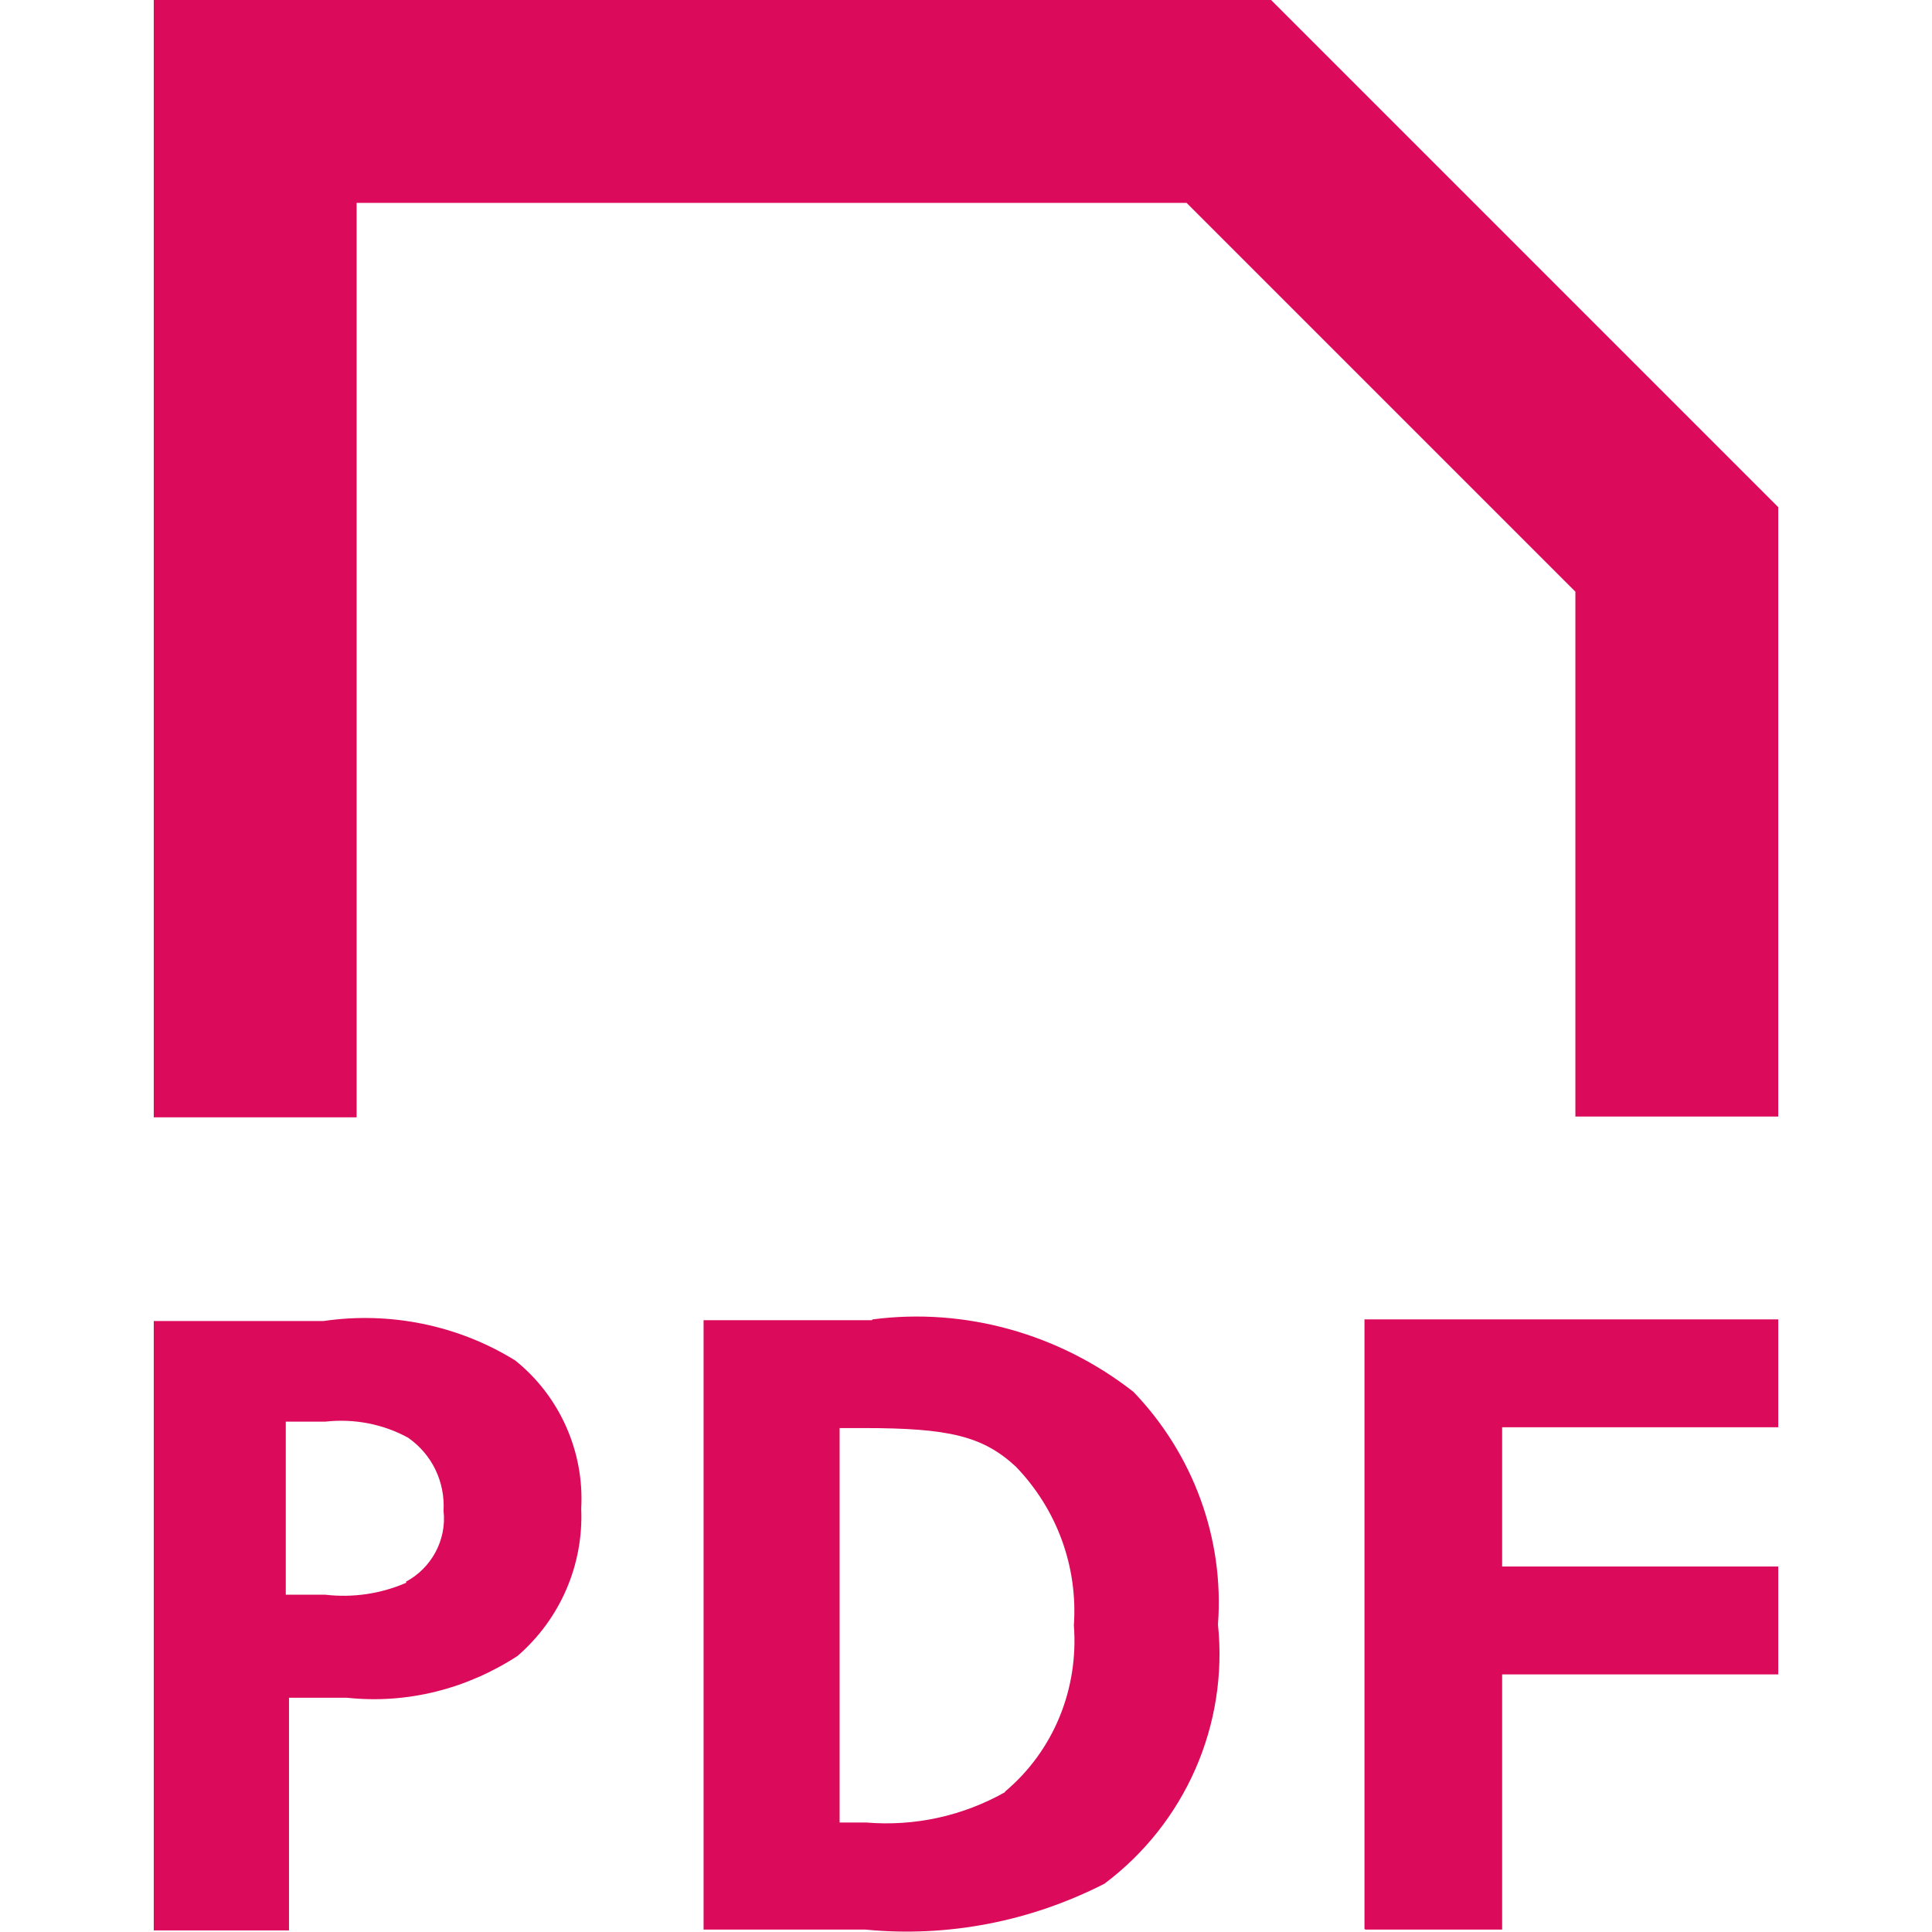
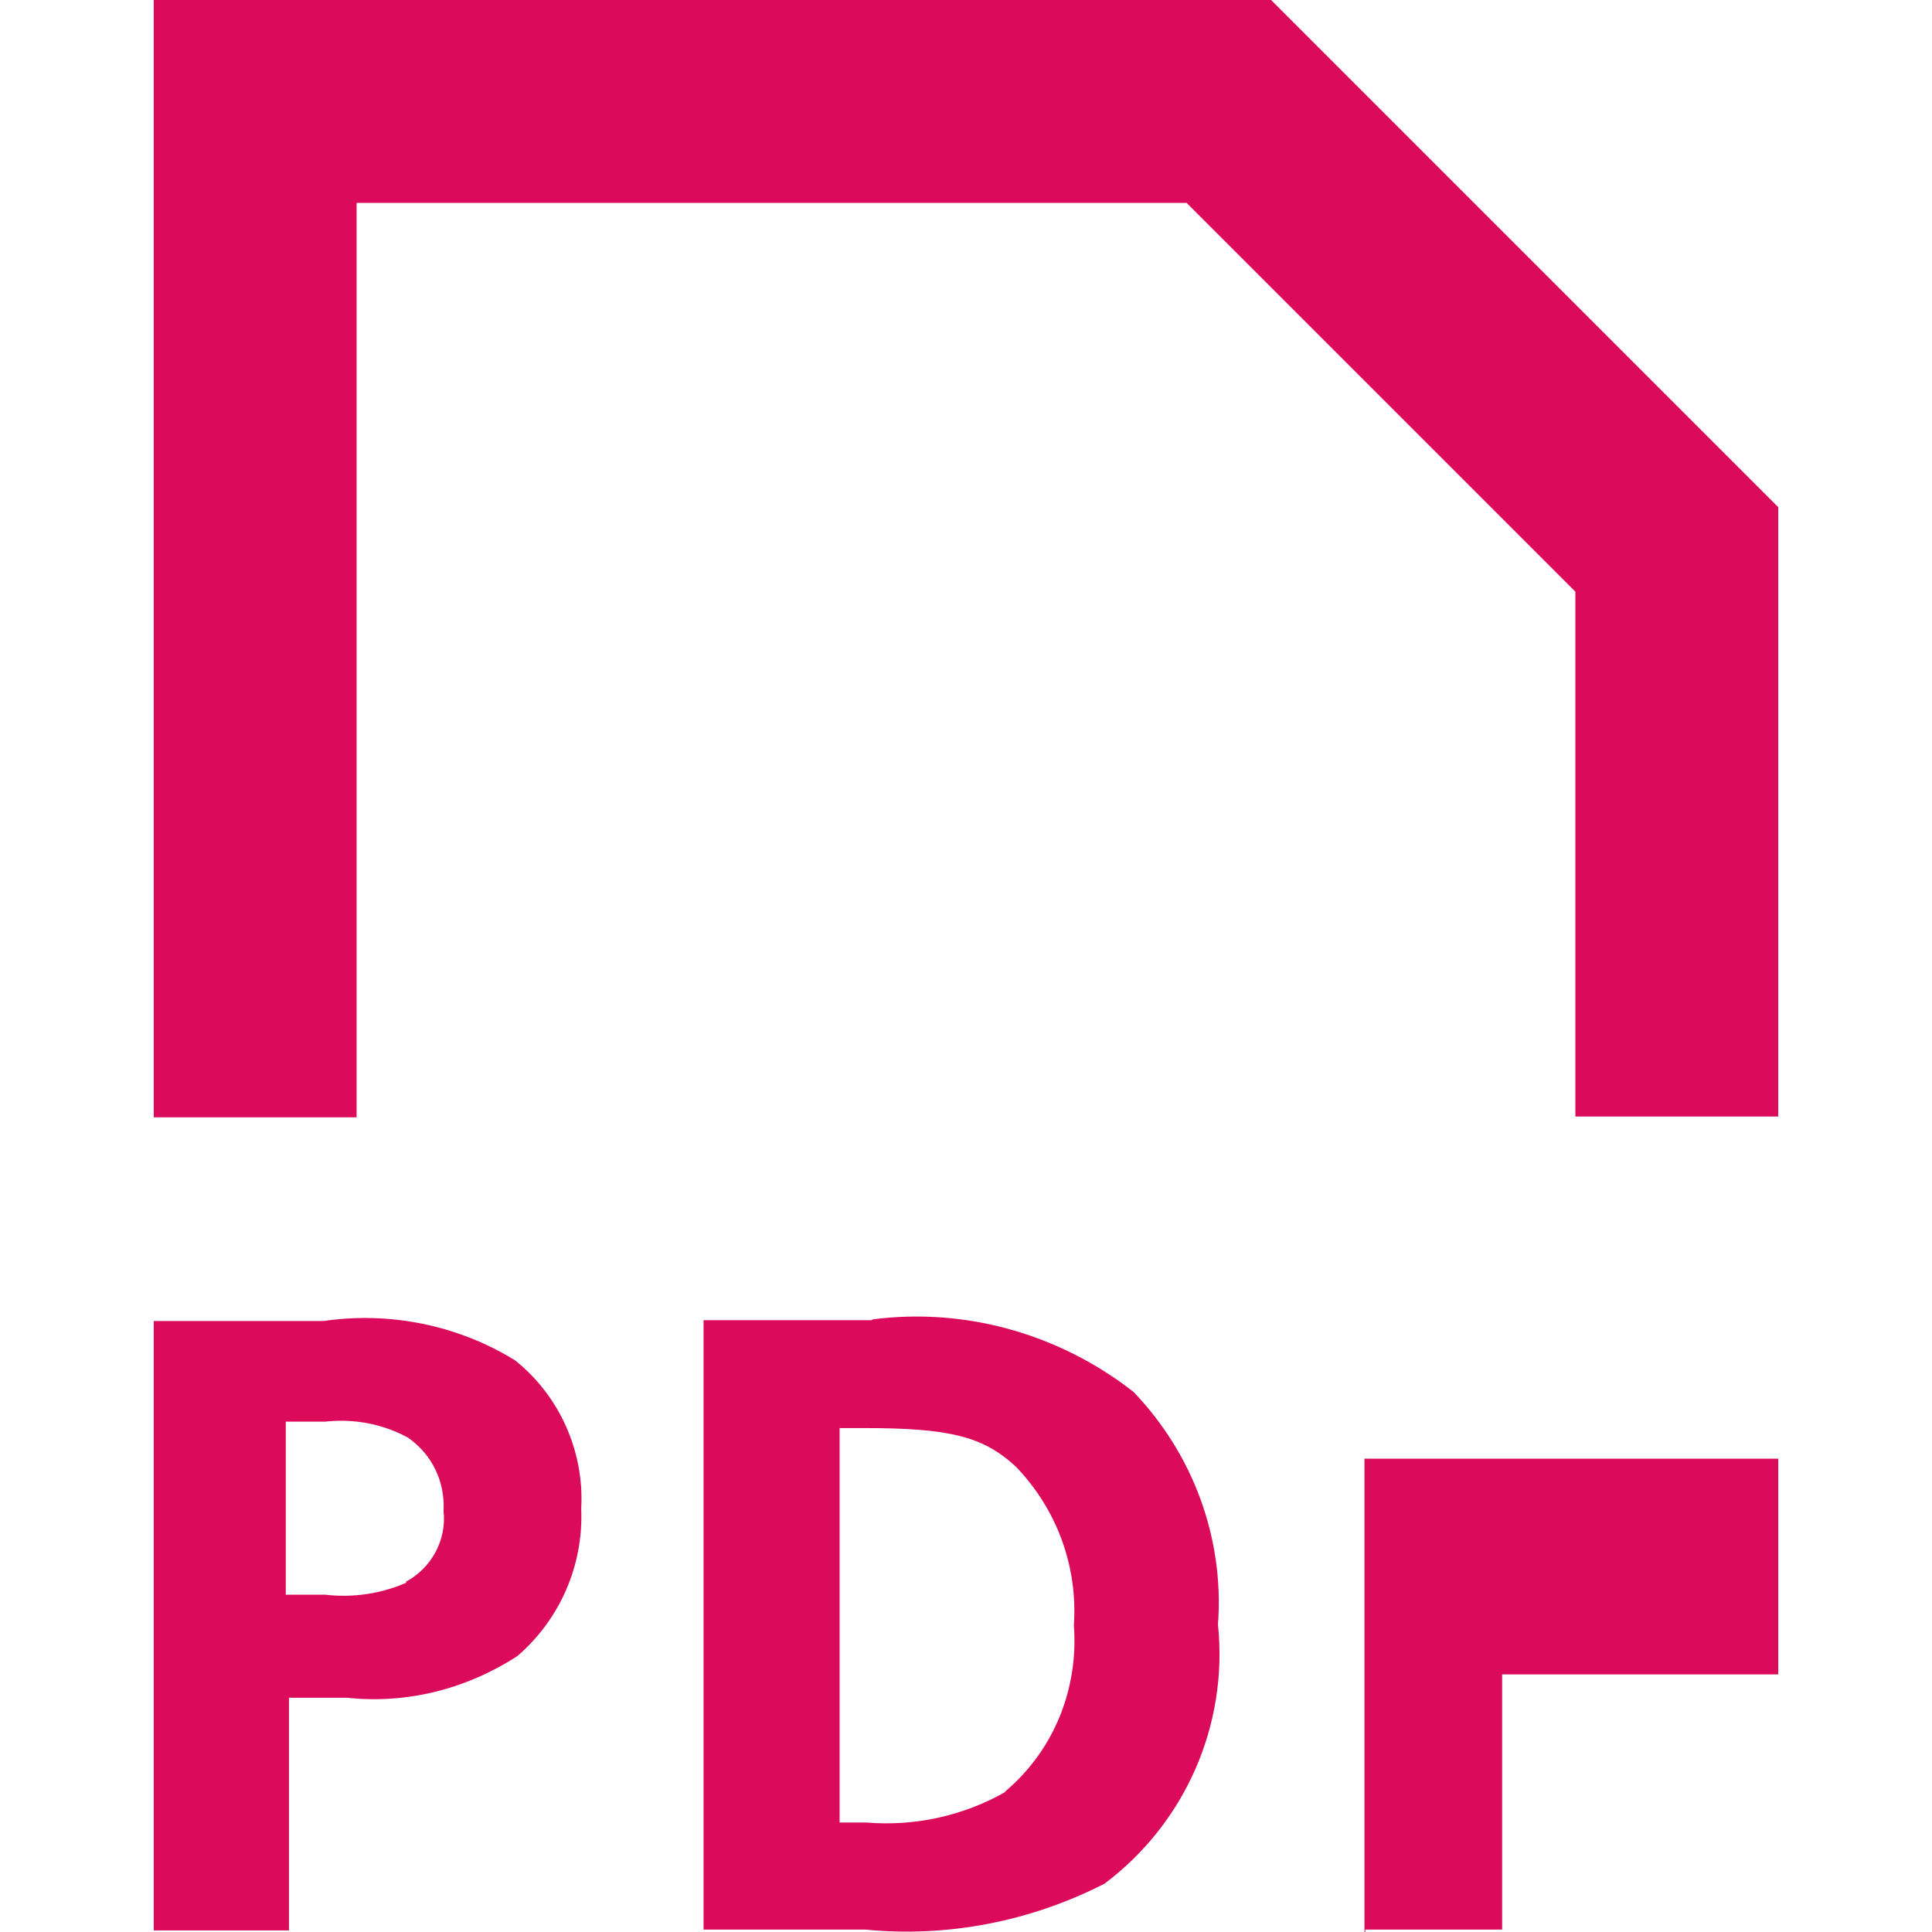
<svg xmlns="http://www.w3.org/2000/svg" id="Vrstva_1" version="1.1" viewBox="0 0 24 24">
  <defs>
    <style>
      .st0 {
        fill: #db0a5b;
        fill-rule: evenodd;
      }
    </style>
  </defs>
  <g id="Page-1">
    <g id="add">
-       <path id="document-pdf" class="st0" d="M6.4,16.9c-.71-.44-1.56-.61-2.38-.49H1.91v7.57h1.68v-2.89h.72c.75.08,1.49-.11,2.12-.52.53-.46.82-1.13.79-1.83.04-.71-.27-1.4-.82-1.84h0ZM5.05,19.66c-.32.14-.67.19-1.01.15h-.49v-2.15h.49c.36-.04.72.03,1.03.2.3.21.46.55.44.91.04.36-.15.71-.47.88h0ZM10.83,16.4h-2.09v7.57h2.01c1.02.1,2.05-.1,2.97-.57,1-.75,1.54-1.97,1.41-3.22.08-1.07-.31-2.12-1.05-2.89-.92-.72-2.09-1.05-3.24-.9h0ZM12.49,22.26c-.53.3-1.13.43-1.73.38h-.33v-4.9h.3c1.06,0,1.48.1,1.89.48.51.53.77,1.24.72,1.97.06.79-.25,1.56-.86,2.07h0ZM16.96,23.97h1.7v-3.17h3.43v-1.34h-3.43v-1.73h3.43v-1.34h-5.14v7.57h0ZM15.79,0H1.91v13.88h2.52V2.52h10.31l4.83,4.83v6.52h2.52v-7.57L15.79,0h0Z" />
+       <path id="document-pdf" class="st0" d="M6.4,16.9c-.71-.44-1.56-.61-2.38-.49H1.91v7.57h1.68v-2.89h.72c.75.08,1.49-.11,2.12-.52.53-.46.82-1.13.79-1.83.04-.71-.27-1.4-.82-1.84h0ZM5.05,19.66c-.32.14-.67.19-1.01.15h-.49v-2.15h.49c.36-.04.72.03,1.03.2.3.21.46.55.44.91.04.36-.15.71-.47.88h0ZM10.83,16.4h-2.09v7.57h2.01c1.02.1,2.05-.1,2.97-.57,1-.75,1.54-1.97,1.41-3.22.08-1.07-.31-2.12-1.05-2.89-.92-.72-2.09-1.05-3.24-.9h0ZM12.49,22.26c-.53.3-1.13.43-1.73.38h-.33v-4.9h.3c1.06,0,1.48.1,1.89.48.51.53.77,1.24.72,1.97.06.79-.25,1.56-.86,2.07h0ZM16.96,23.97h1.7v-3.17h3.43v-1.34h-3.43h3.43v-1.34h-5.14v7.57h0ZM15.79,0H1.91v13.88h2.52V2.52h10.31l4.83,4.83v6.52h2.52v-7.57L15.79,0h0Z" />
    </g>
  </g>
</svg>